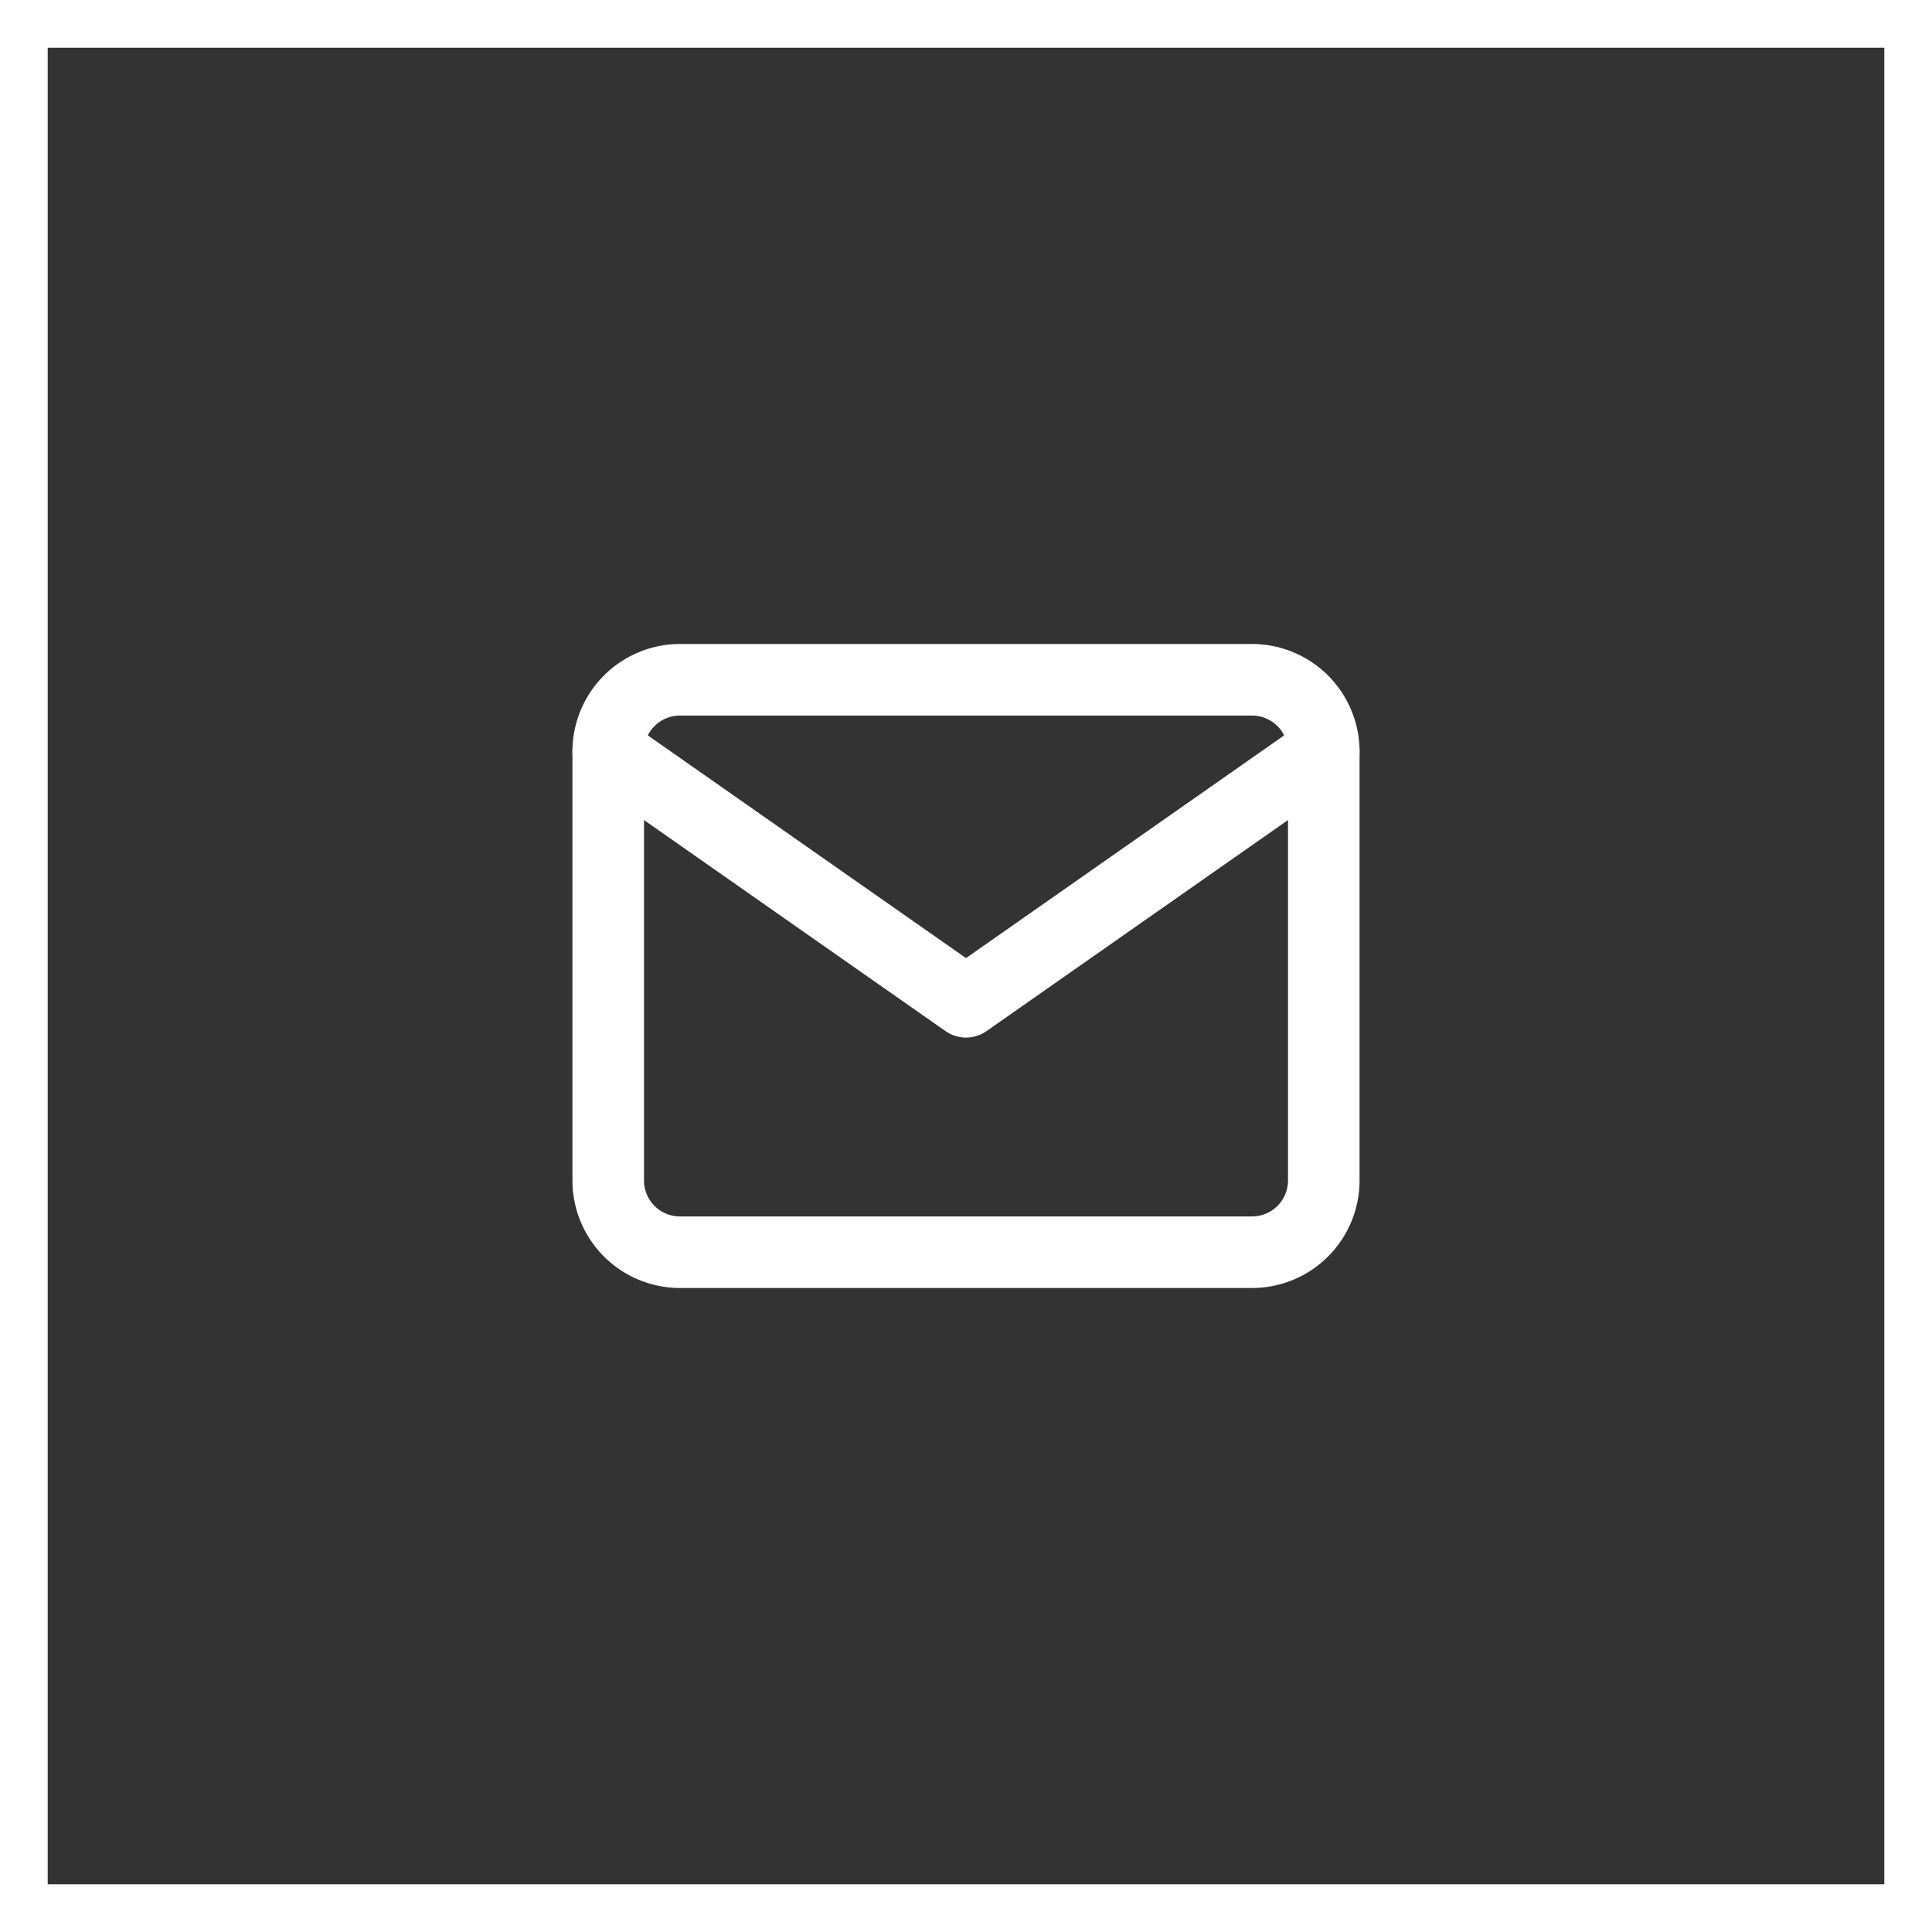
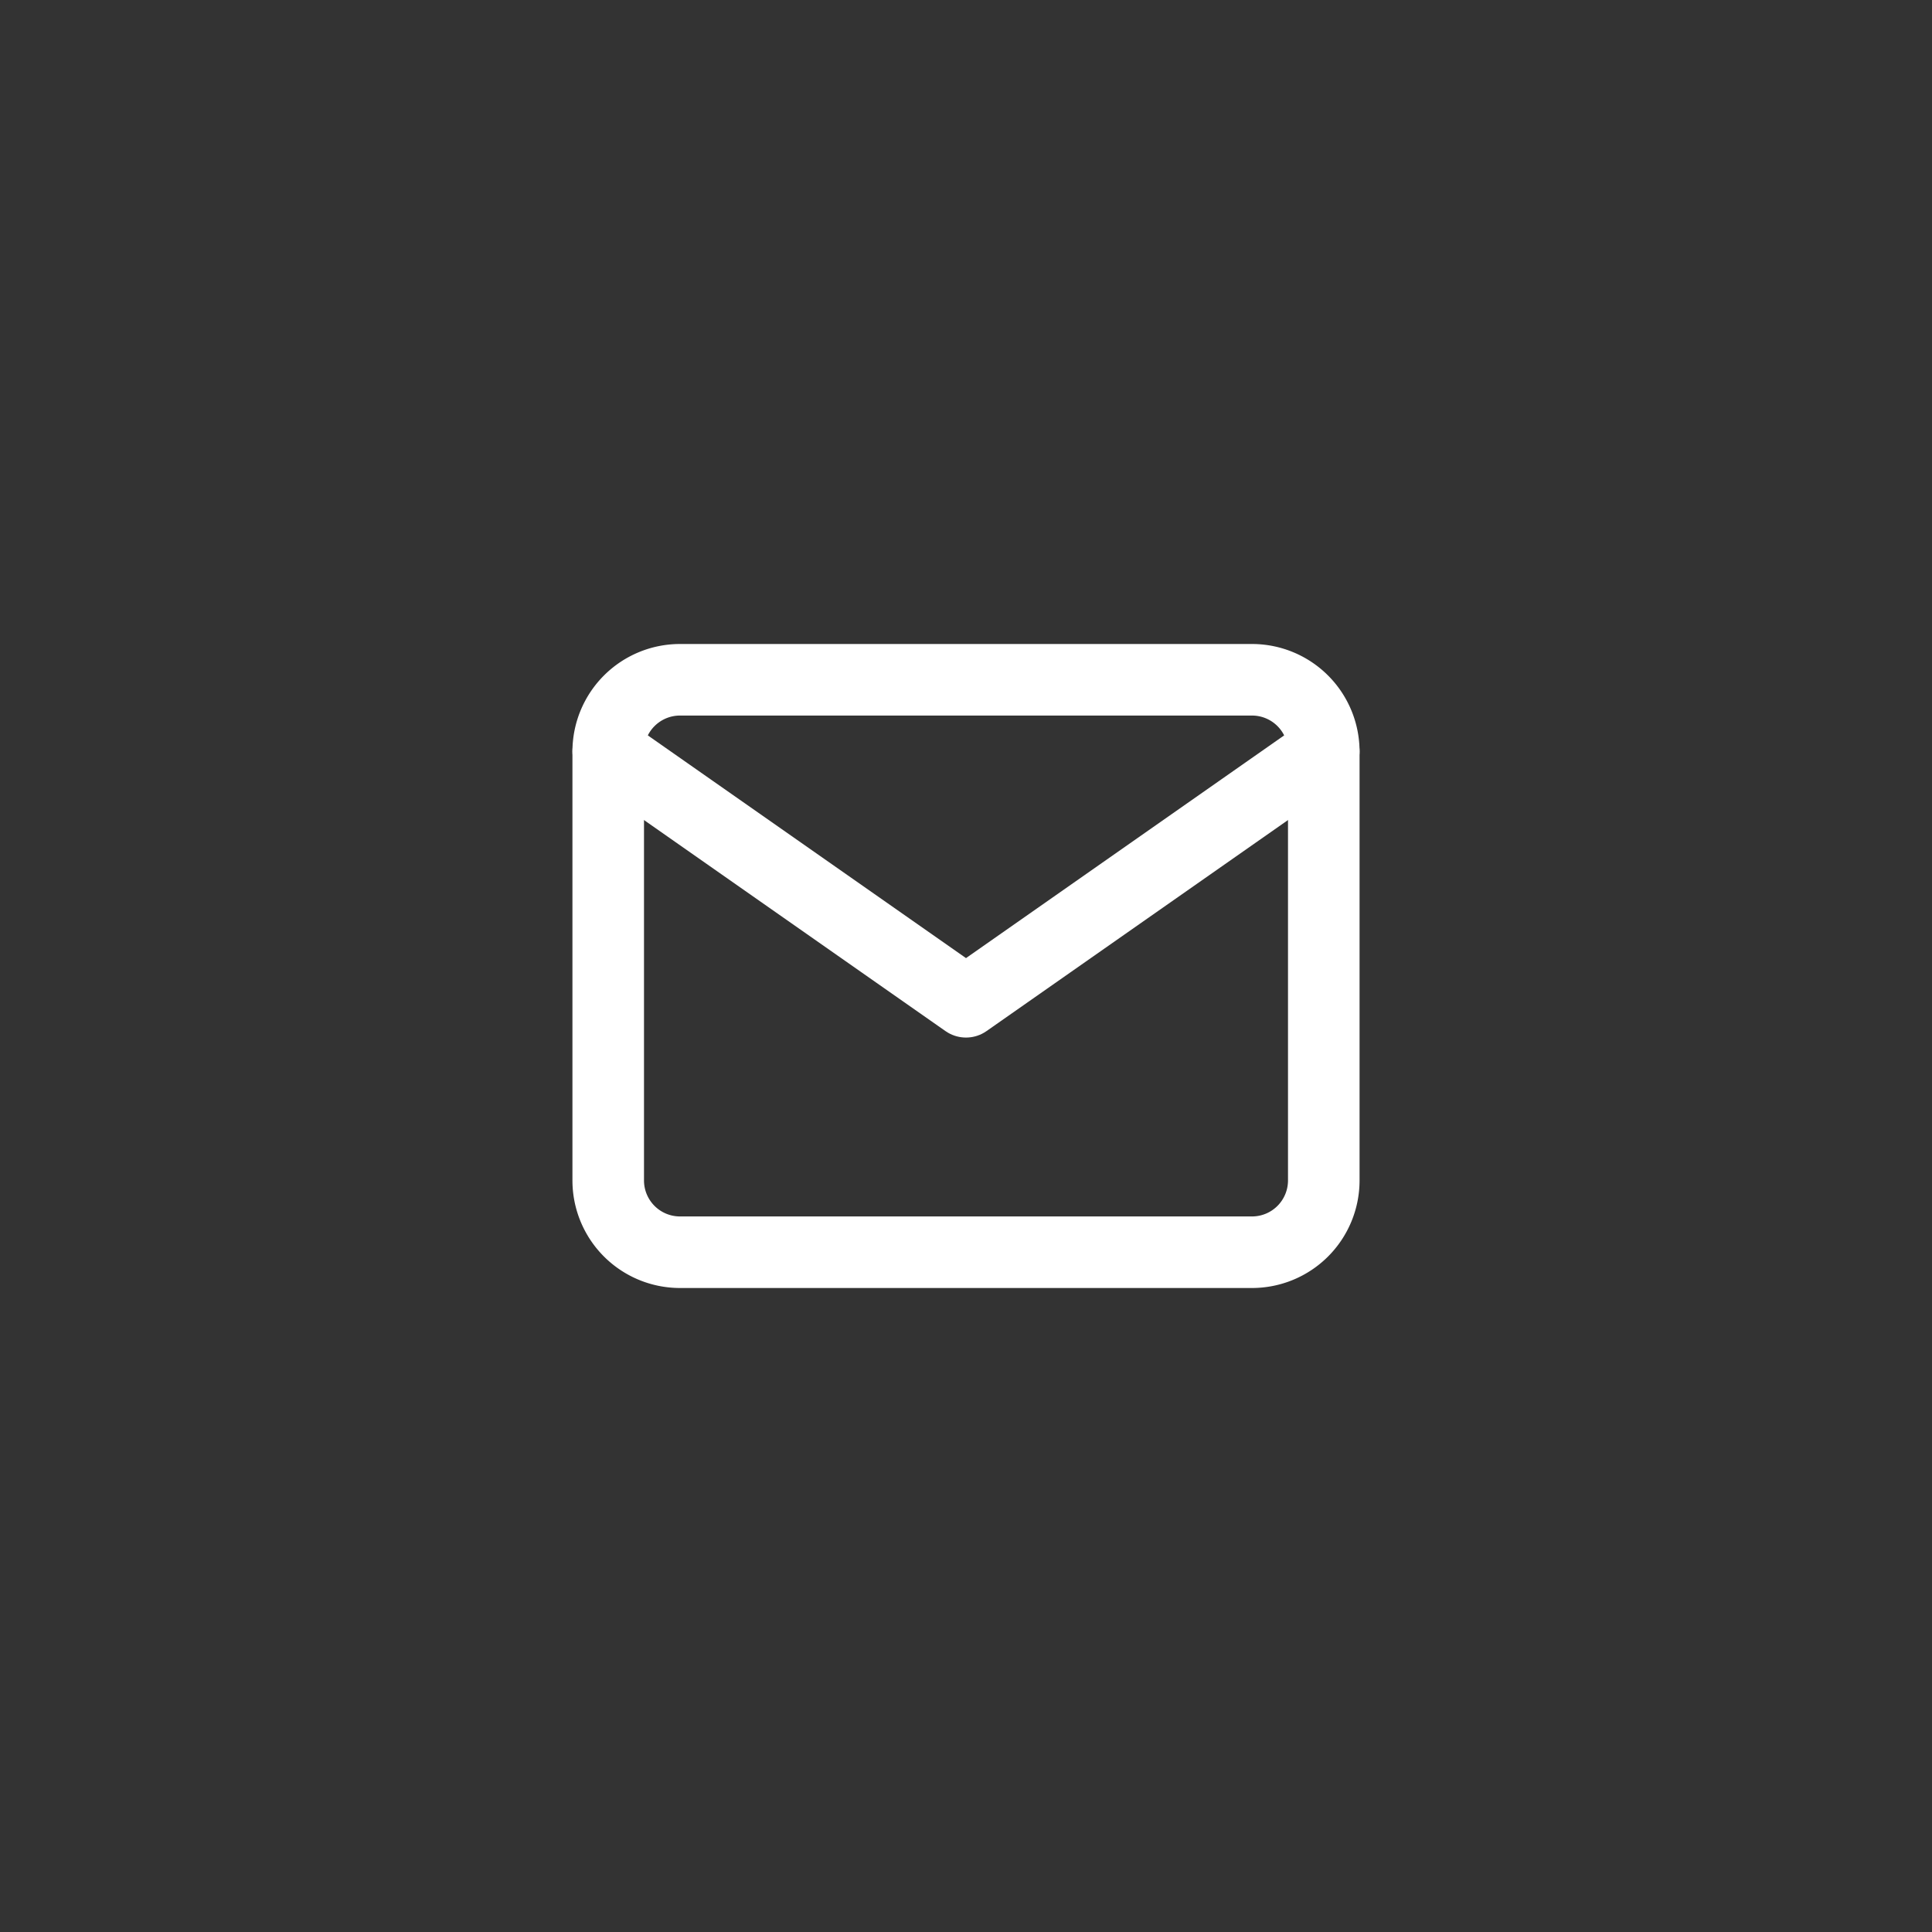
<svg xmlns="http://www.w3.org/2000/svg" width="81" height="81" viewBox="0 0 81 81">
  <rect x="0" y="0" width="81" height="81" fill="#333333" stroke="none" />
  <g id="Group_55" data-name="Group 55" transform="translate(-277 -6858)">
    <g id="Rectangle_28" data-name="Rectangle 28" transform="translate(277 6858)" fill="none" stroke="#fff" stroke-width="2">
      <rect width="81" height="81" stroke="none" />
-       <rect x="1" y="1" width="79" height="79" fill="none" />
    </g>
    <g id="Icon_feather-mail" data-name="Icon feather-mail" transform="translate(299.5 6880.5)">
      <path id="Path_42" data-name="Path 42" d="M6,6H30a3.009,3.009,0,0,1,3,3V27a3.009,3.009,0,0,1-3,3H6a3.009,3.009,0,0,1-3-3V9A3.009,3.009,0,0,1,6,6Z" fill="none" stroke="#fff" stroke-linecap="round" stroke-linejoin="round" stroke-width="3" />
      <path id="Path_43" data-name="Path 43" d="M33,9,18,19.5,3,9" fill="none" stroke="#fff" stroke-linecap="round" stroke-linejoin="round" stroke-width="3" />
    </g>
  </g>
</svg>